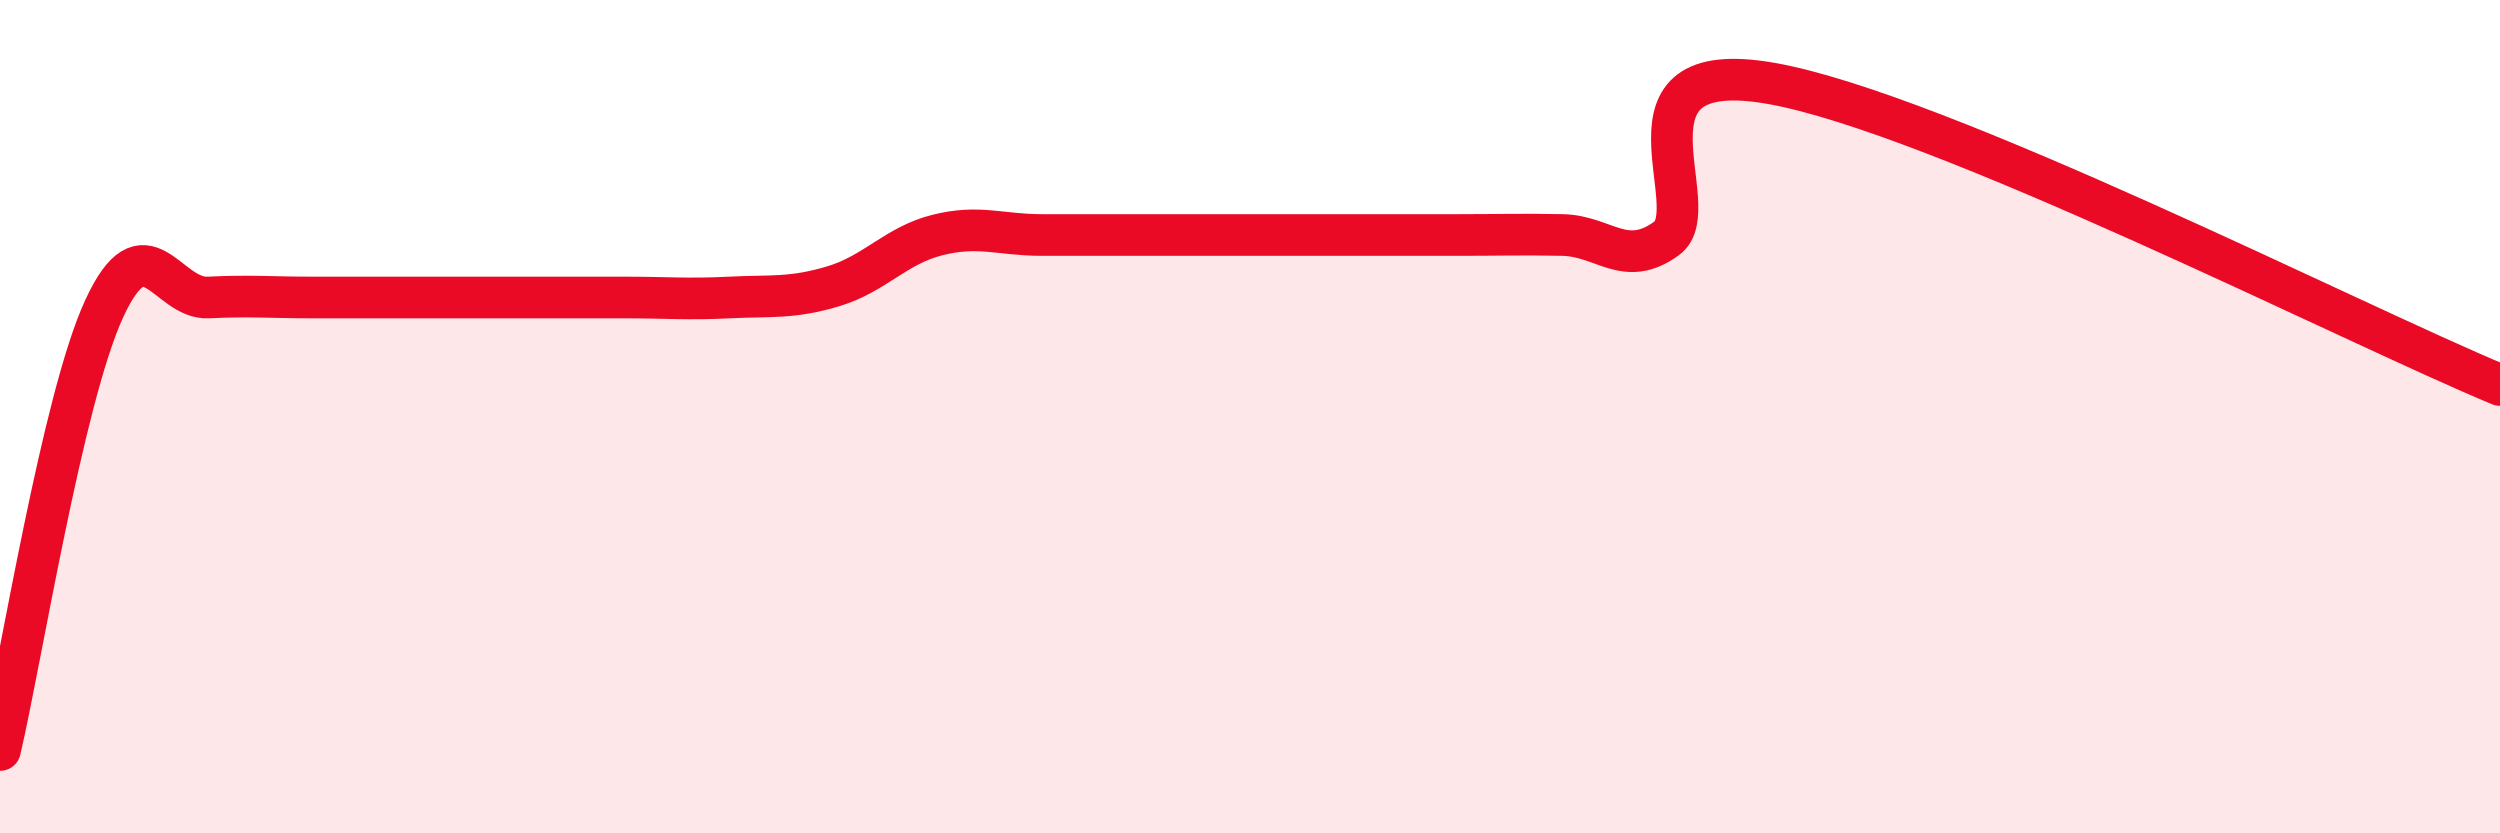
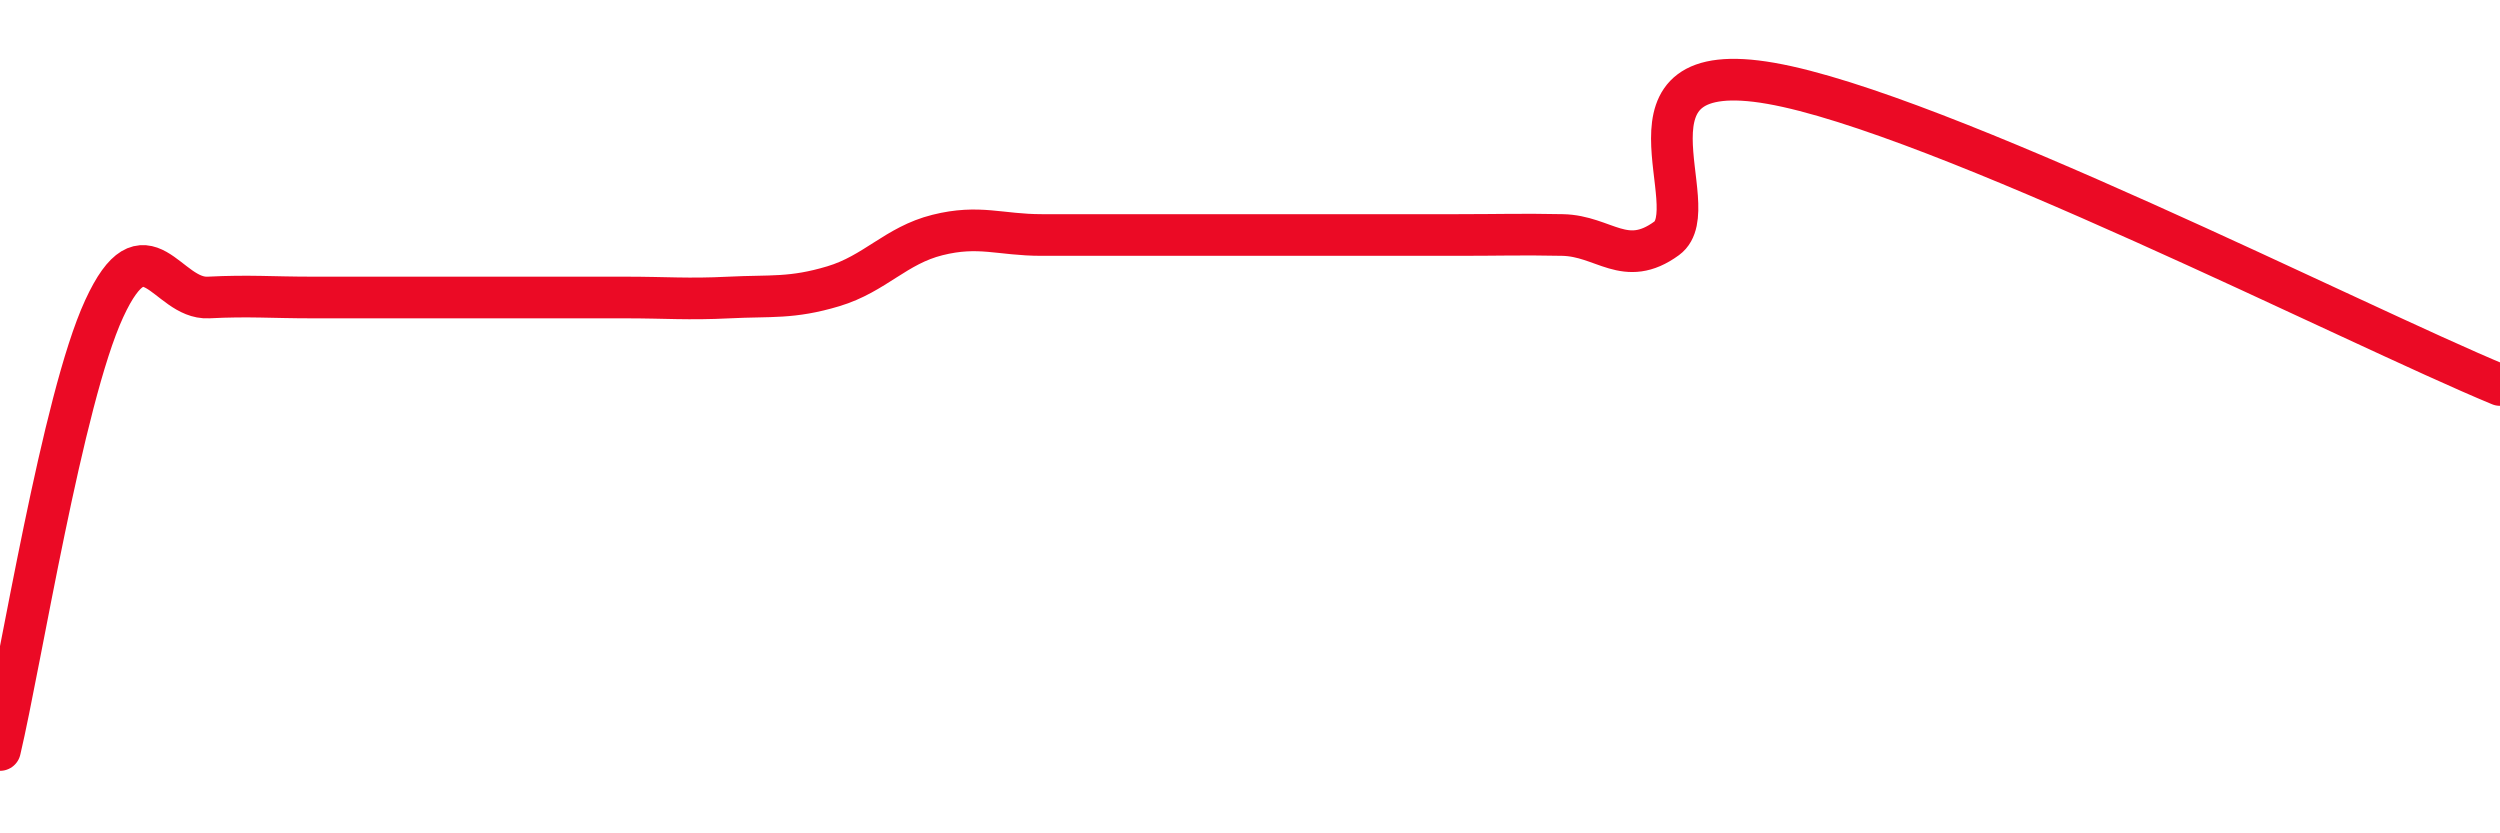
<svg xmlns="http://www.w3.org/2000/svg" width="60" height="20" viewBox="0 0 60 20">
-   <path d="M 0,18 C 0.5,15.88 1.5,9.58 2.5,7.41 C 3.5,5.24 4,7.19 5,7.14 C 6,7.09 6.5,7.14 7.5,7.14 C 8.5,7.14 9,7.14 10,7.14 C 11,7.14 11.5,7.14 12.5,7.14 C 13.5,7.14 14,7.14 15,7.14 C 16,7.14 16.5,7.19 17.5,7.14 C 18.5,7.09 19,7.17 20,6.87 C 21,6.57 21.5,5.89 22.5,5.64 C 23.5,5.39 24,5.64 25,5.64 C 26,5.64 26.5,5.64 27.5,5.64 C 28.5,5.64 29,5.64 30,5.64 C 31,5.64 31.5,5.64 32.5,5.64 C 33.5,5.64 34,5.64 35,5.64 C 36,5.64 36.5,5.62 37.5,5.64 C 38.5,5.66 39,6.45 40,5.72 C 41,4.99 38.5,1.3 42.5,2 C 46.5,2.7 56.5,7.79 60,9.24L60 20L0 20Z" fill="#EB0A25" opacity="0.1" stroke-linecap="round" stroke-linejoin="round" />
  <path d="M 0,18 C 0.5,15.88 1.5,9.58 2.5,7.41 C 3.5,5.24 4,7.19 5,7.14 C 6,7.09 6.5,7.14 7.5,7.14 C 8.5,7.14 9,7.14 10,7.14 C 11,7.14 11.5,7.14 12.5,7.14 C 13.5,7.14 14,7.14 15,7.14 C 16,7.14 16.5,7.19 17.5,7.14 C 18.5,7.09 19,7.17 20,6.87 C 21,6.57 21.5,5.89 22.5,5.64 C 23.5,5.39 24,5.64 25,5.64 C 26,5.64 26.5,5.64 27.5,5.64 C 28.5,5.64 29,5.64 30,5.64 C 31,5.64 31.5,5.64 32.5,5.64 C 33.5,5.64 34,5.64 35,5.64 C 36,5.64 36.5,5.62 37.5,5.64 C 38.5,5.66 39,6.45 40,5.72 C 41,4.99 38.5,1.3 42.5,2 C 46.5,2.7 56.5,7.79 60,9.24" stroke="#EB0A25" stroke-width="1" fill="none" stroke-linecap="round" stroke-linejoin="round" />
</svg>